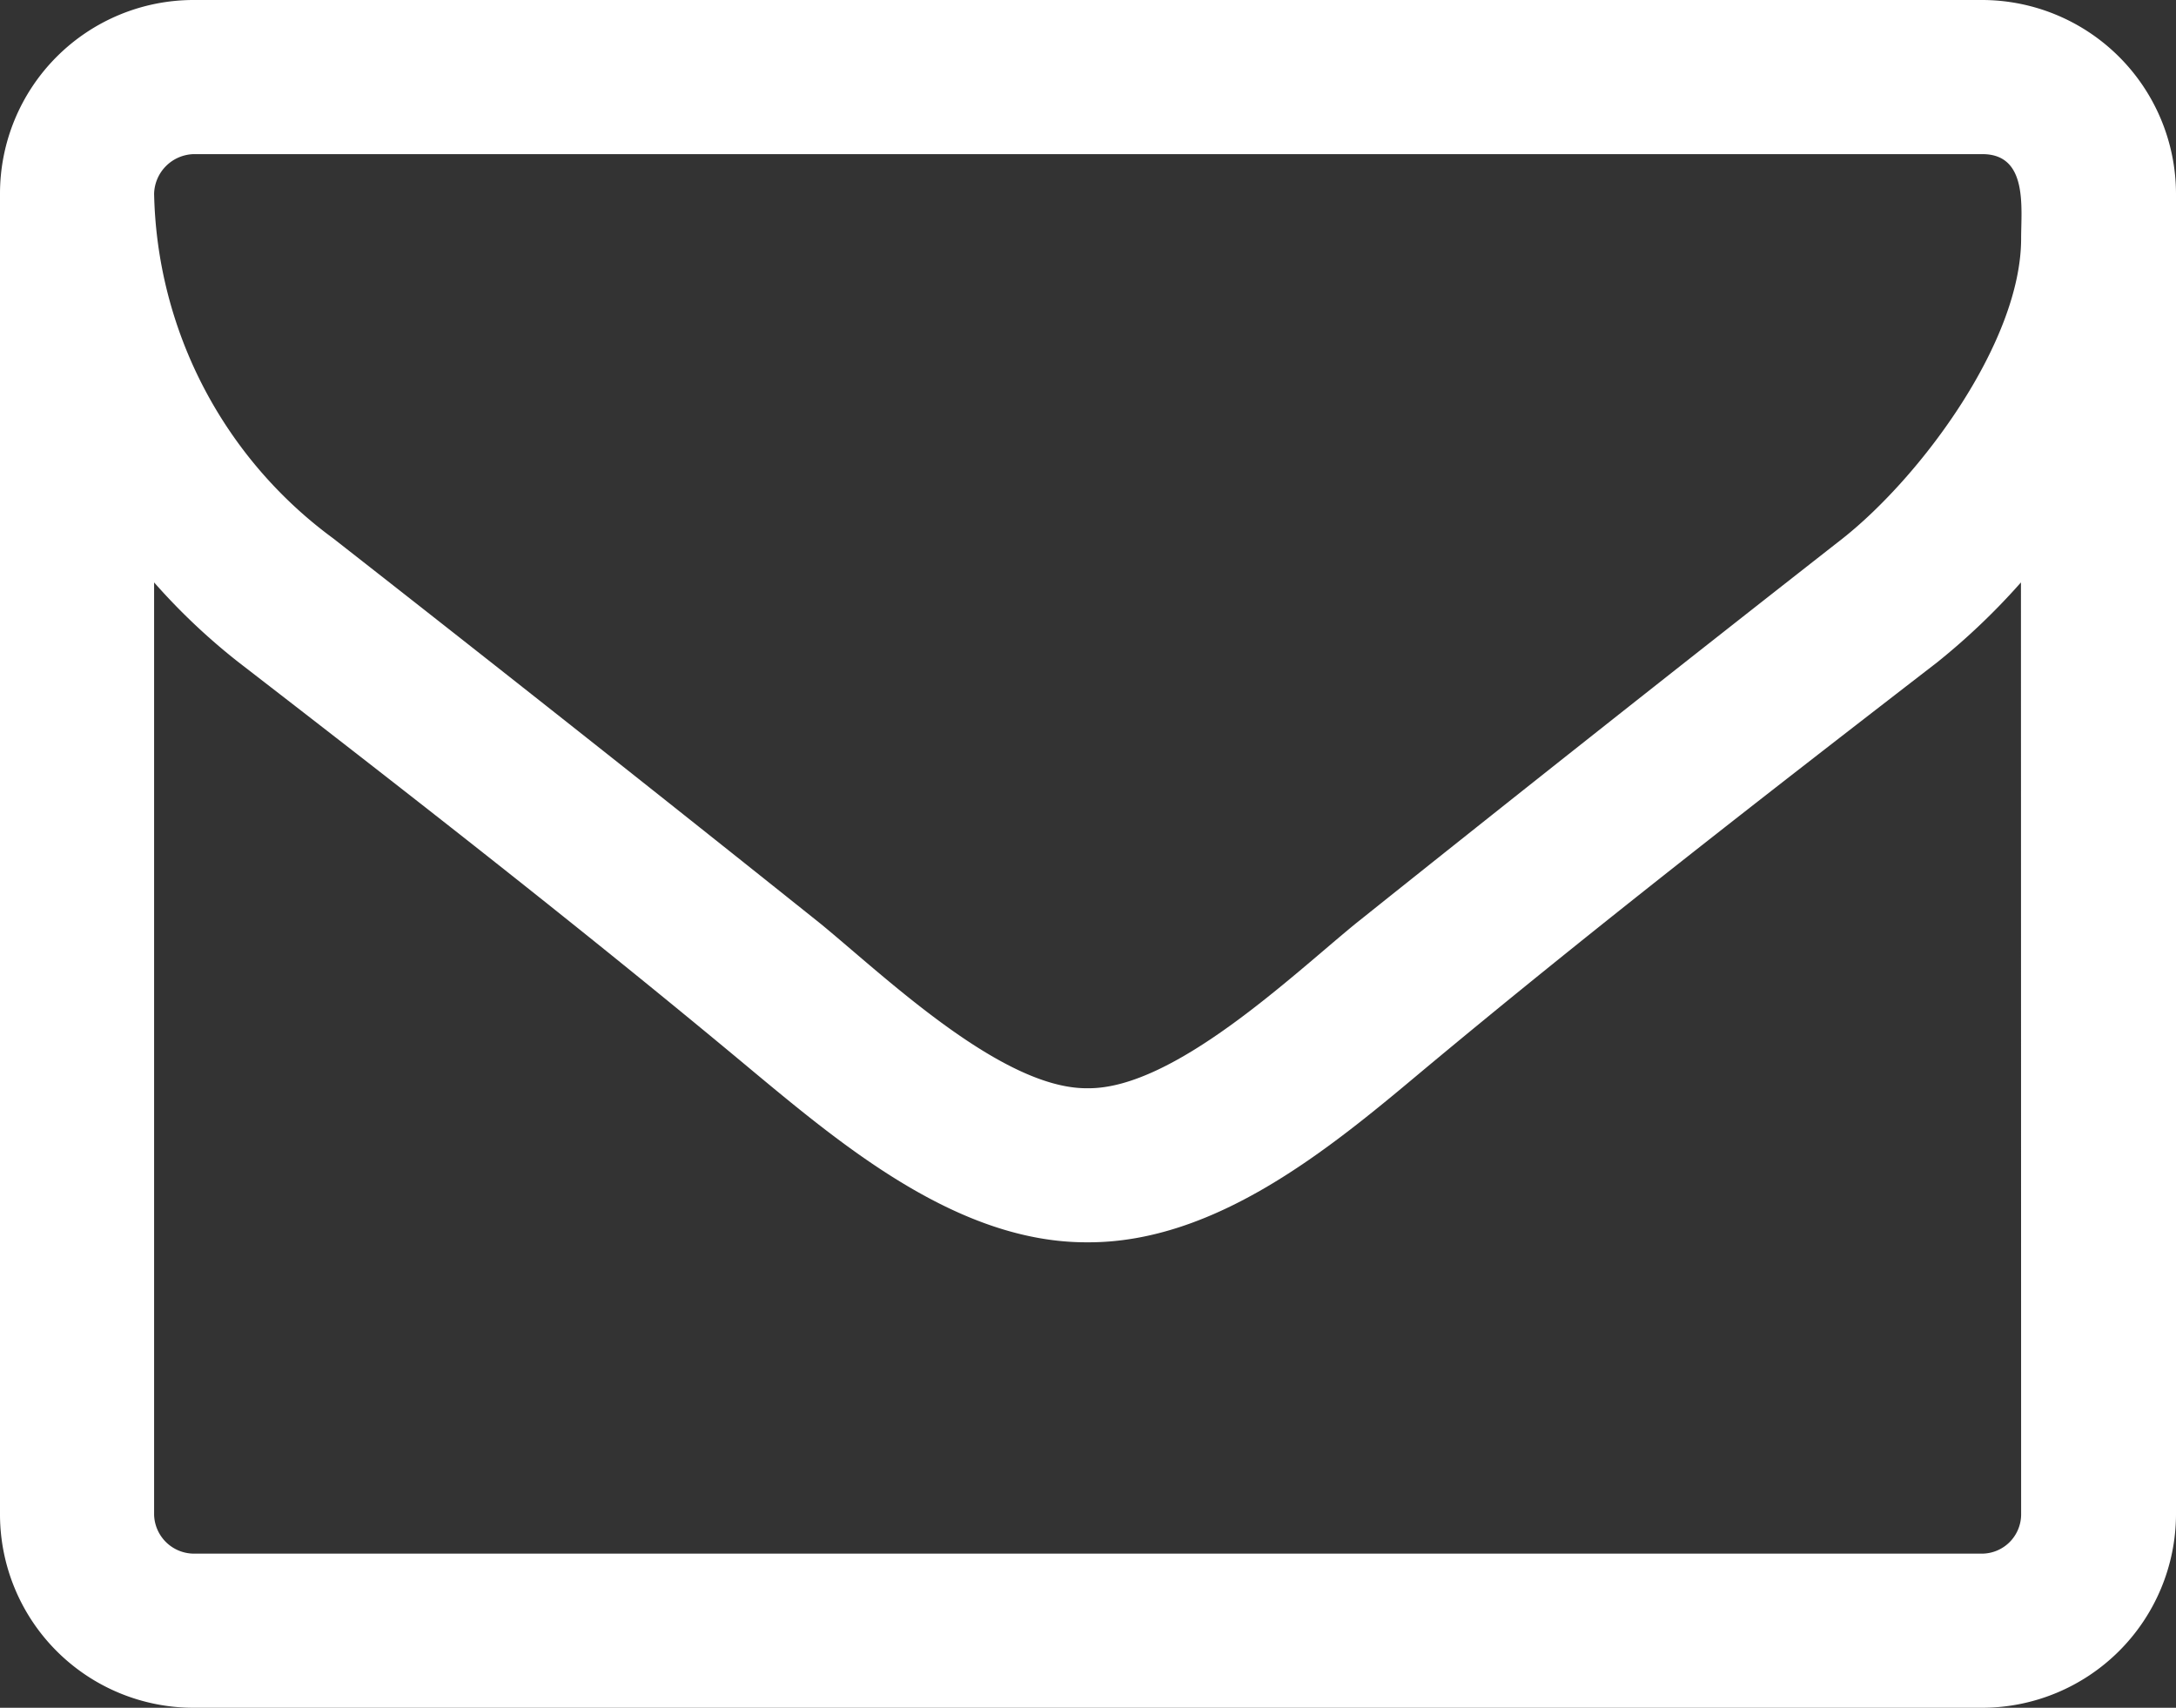
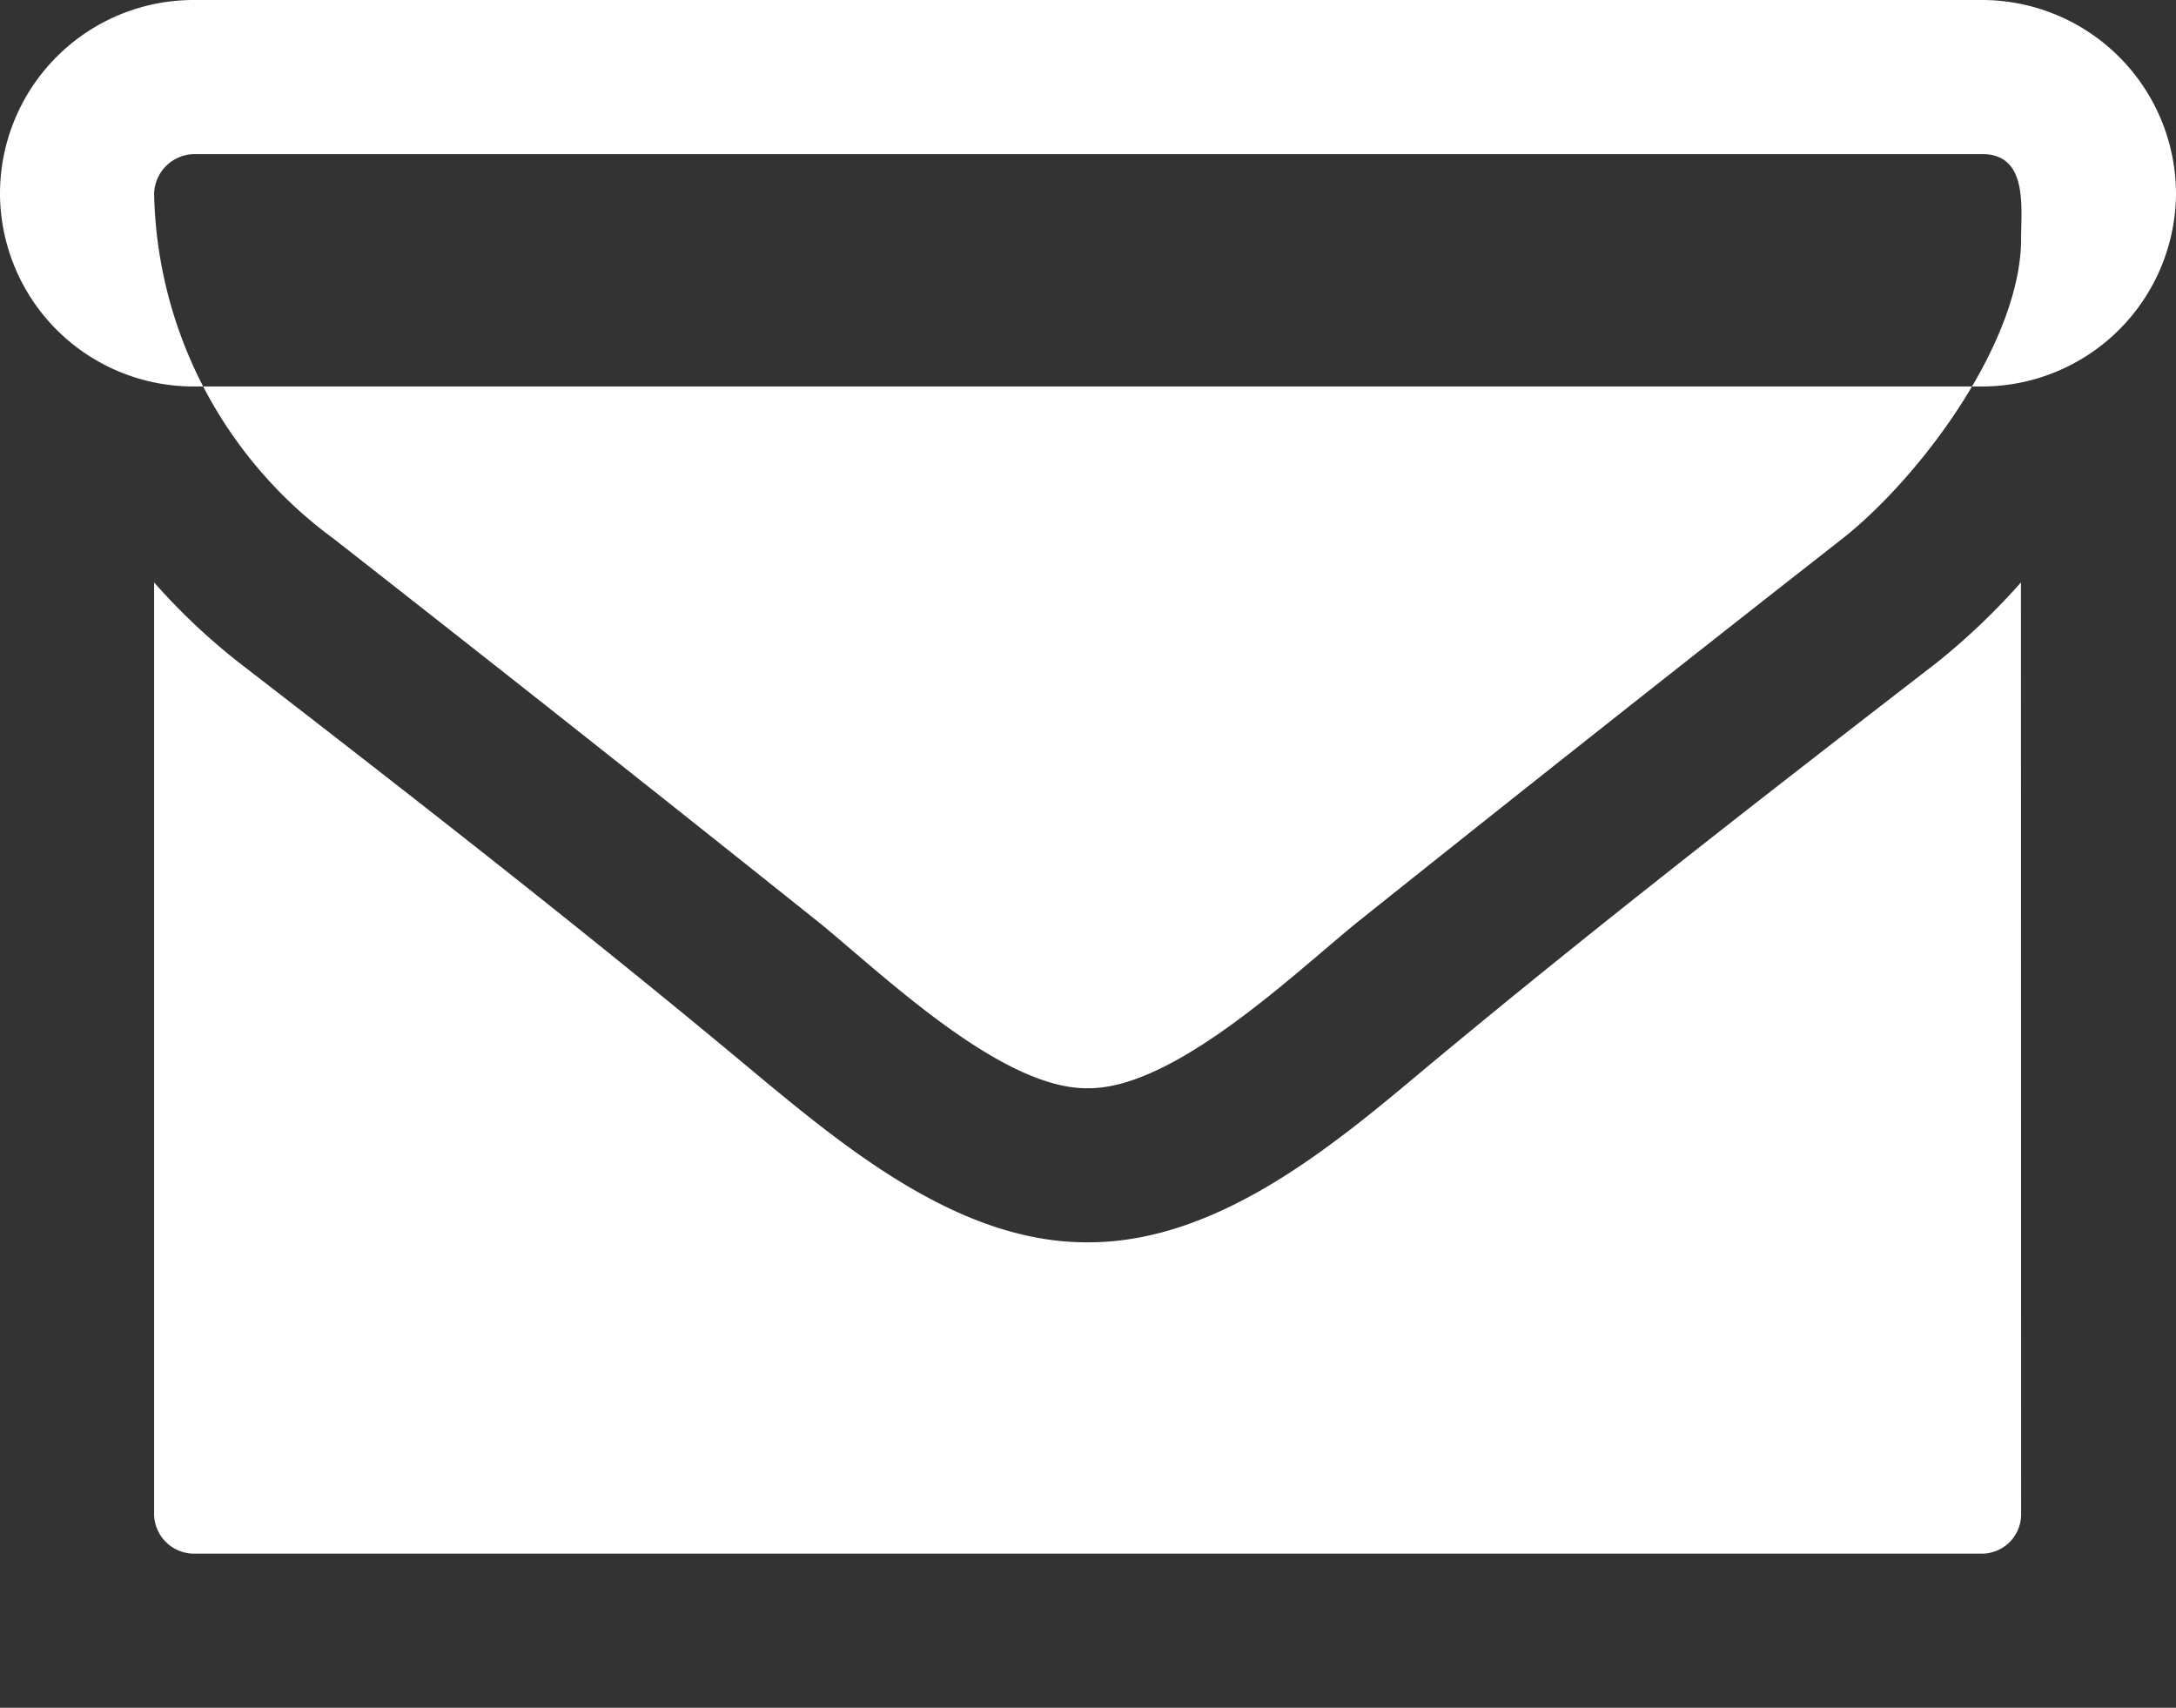
<svg xmlns="http://www.w3.org/2000/svg" id="Layer_x0020_1" width="62.27" height="48.863" viewBox="0 0 62.27 48.863">
  <rect x="0" y="0" width="62.27" height="48.863" fill="#333333" stroke="none" />
-   <path id="Path_595" data-name="Path 595" d="M57.838,43.345a1.126,1.126,0,0,1-1.108,1.108H5.54a1.145,1.145,0,0,1-1.13-1.108V16.664a18.157,18.157,0,0,0,2.415,2.283c4.964,3.834,9.972,7.734,14.8,11.767,2.615,2.172,5.85,4.831,9.462,4.831h.066c3.634,0,6.87-2.659,9.462-4.831,4.831-4.033,9.861-7.933,14.825-11.767a19.431,19.431,0,0,0,2.393-2.283Zm0-36.52c0,2.947-2.859,6.8-5.1,8.576Q45.728,20.886,38.78,26.437c-1.839,1.507-5.185,4.7-7.623,4.7h-.066c-2.438,0-5.762-3.191-7.6-4.7Q16.543,20.886,9.529,15.4A12.55,12.55,0,0,1,4.41,5.54,1.165,1.165,0,0,1,5.54,4.41H56.73C58.038,4.41,57.838,5.939,57.838,6.825ZM62.27,5.54A5.556,5.556,0,0,0,56.73,0H5.54A5.542,5.542,0,0,0,0,5.54V43.345a5.537,5.537,0,0,0,5.54,5.518H56.73a5.552,5.552,0,0,0,5.54-5.518Z" fill="#FFFFFF" />
+   <path id="Path_595" data-name="Path 595" d="M57.838,43.345a1.126,1.126,0,0,1-1.108,1.108H5.54a1.145,1.145,0,0,1-1.13-1.108V16.664a18.157,18.157,0,0,0,2.415,2.283c4.964,3.834,9.972,7.734,14.8,11.767,2.615,2.172,5.85,4.831,9.462,4.831h.066c3.634,0,6.87-2.659,9.462-4.831,4.831-4.033,9.861-7.933,14.825-11.767a19.431,19.431,0,0,0,2.393-2.283Zm0-36.52c0,2.947-2.859,6.8-5.1,8.576Q45.728,20.886,38.78,26.437c-1.839,1.507-5.185,4.7-7.623,4.7h-.066c-2.438,0-5.762-3.191-7.6-4.7Q16.543,20.886,9.529,15.4A12.55,12.55,0,0,1,4.41,5.54,1.165,1.165,0,0,1,5.54,4.41H56.73C58.038,4.41,57.838,5.939,57.838,6.825ZM62.27,5.54A5.556,5.556,0,0,0,56.73,0H5.54A5.542,5.542,0,0,0,0,5.54a5.537,5.537,0,0,0,5.54,5.518H56.73a5.552,5.552,0,0,0,5.54-5.518Z" fill="#FFFFFF" />
</svg>